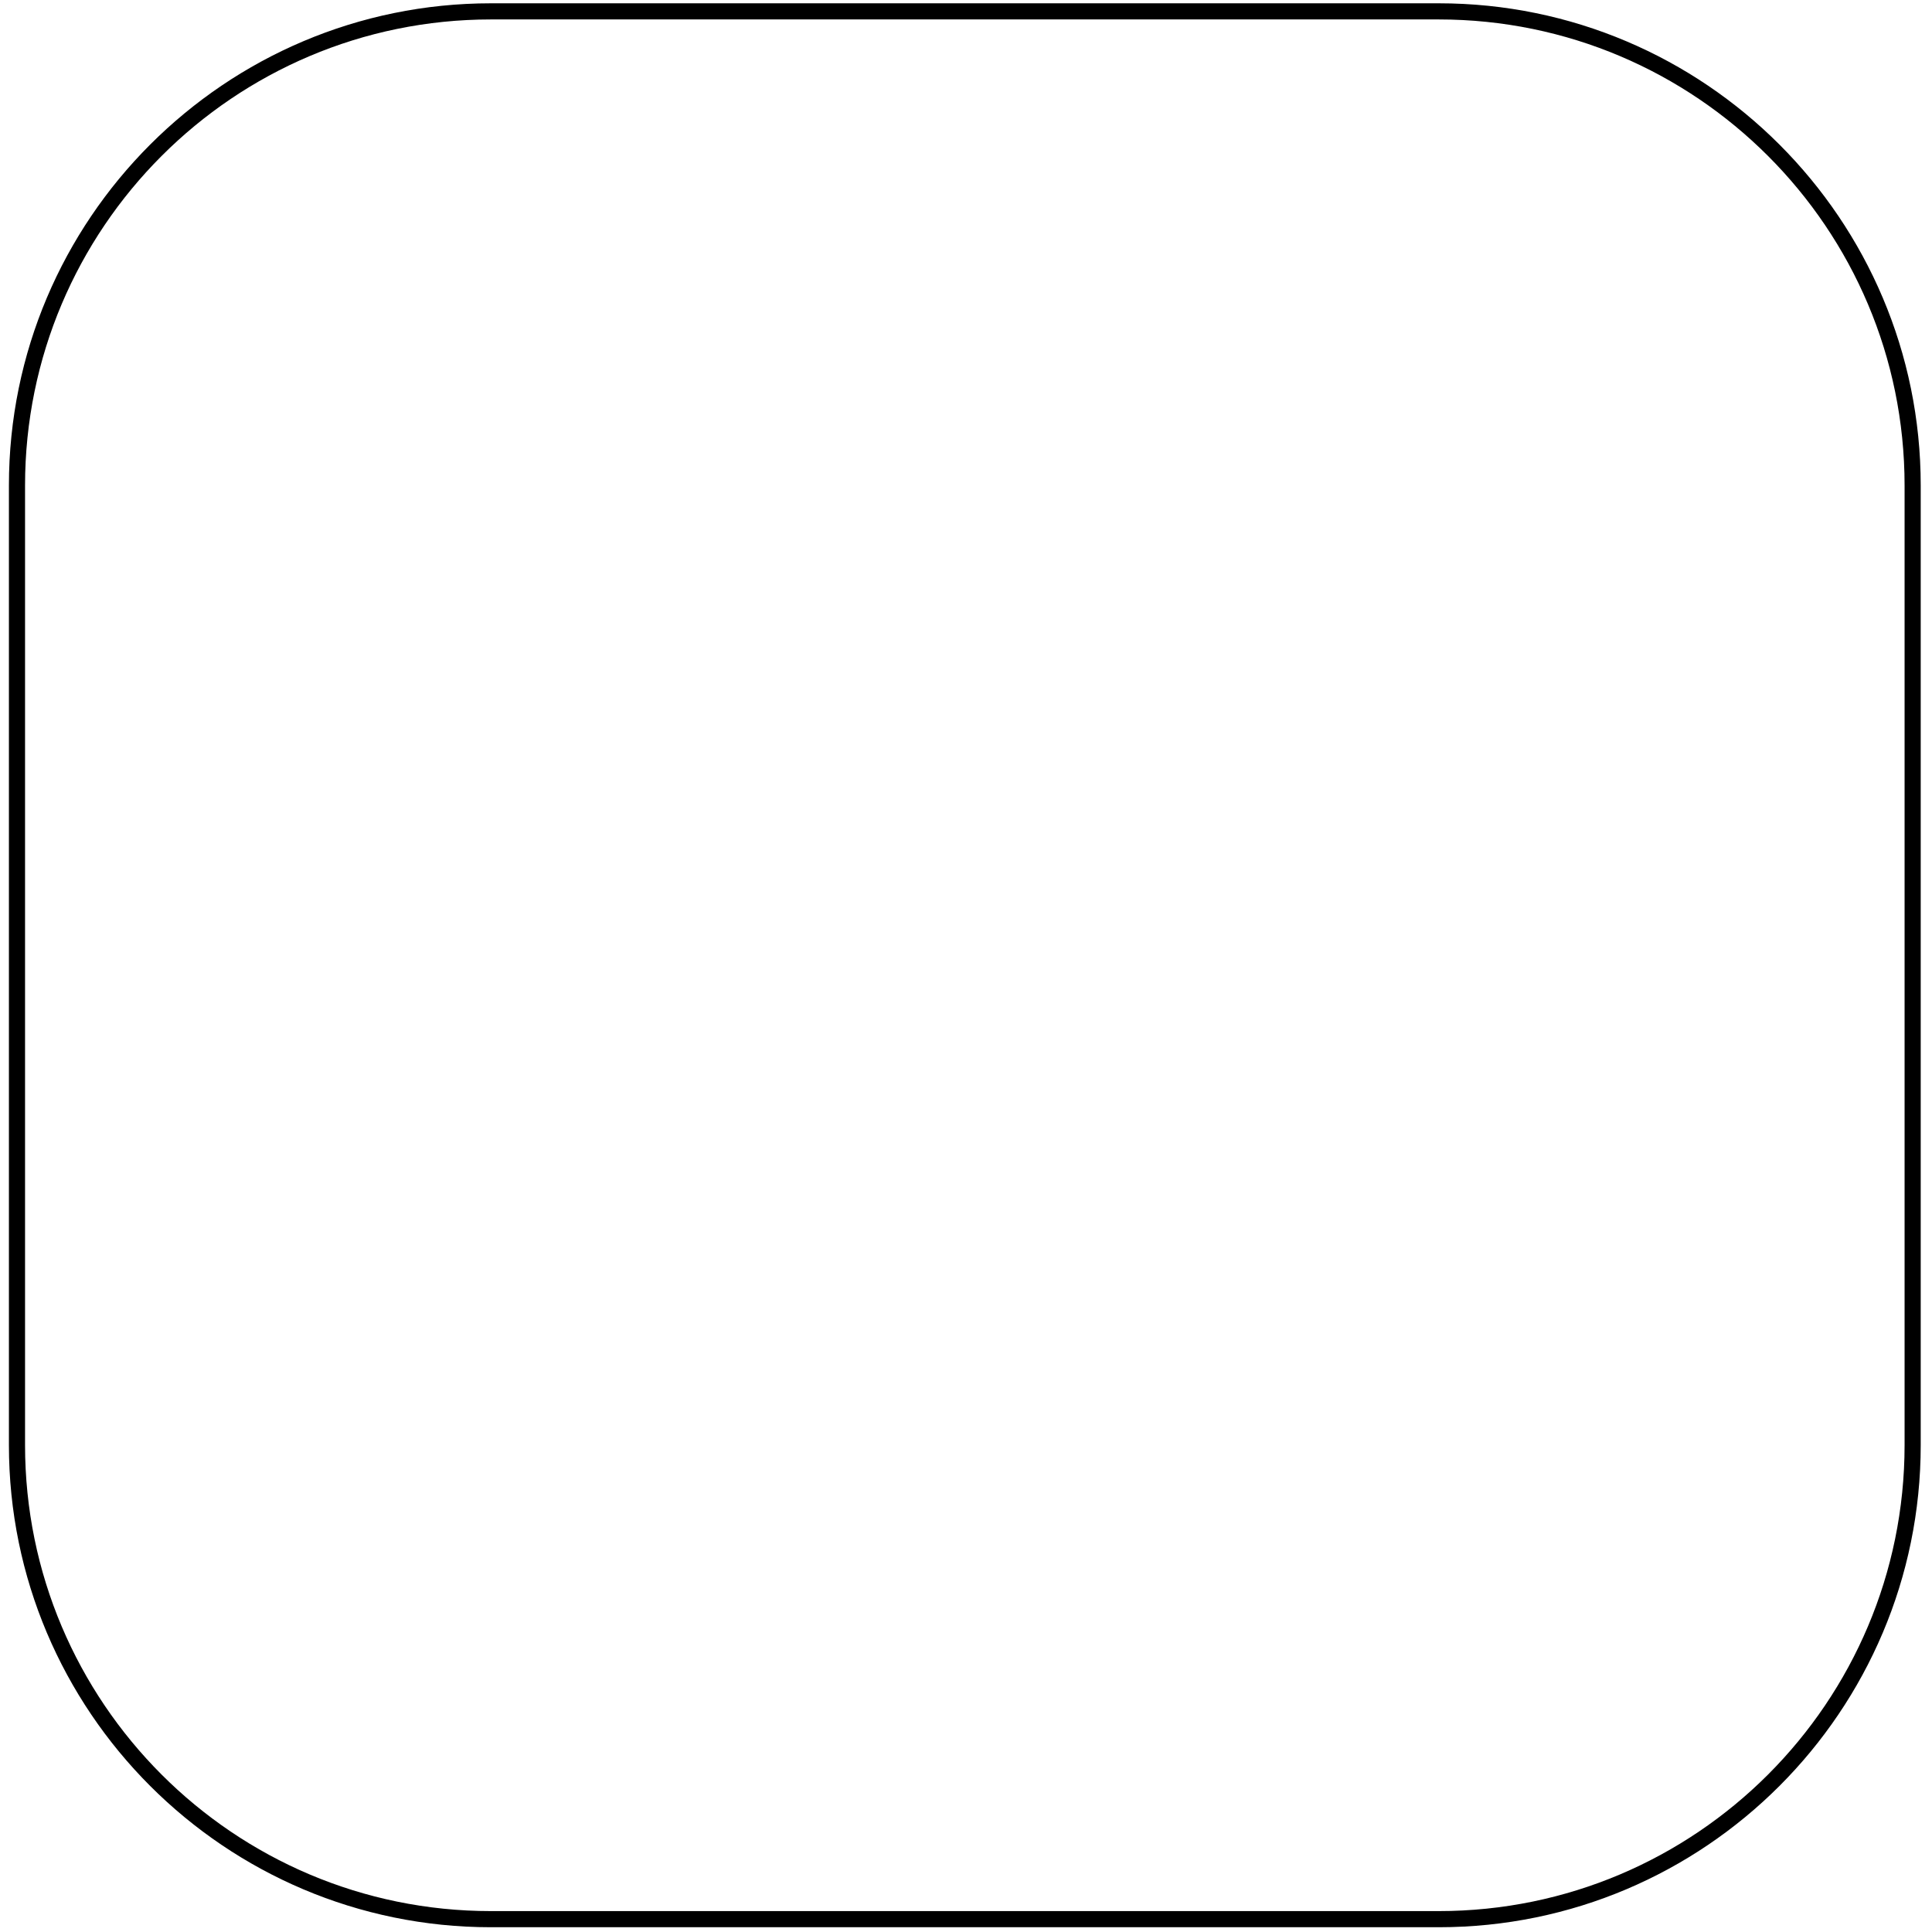
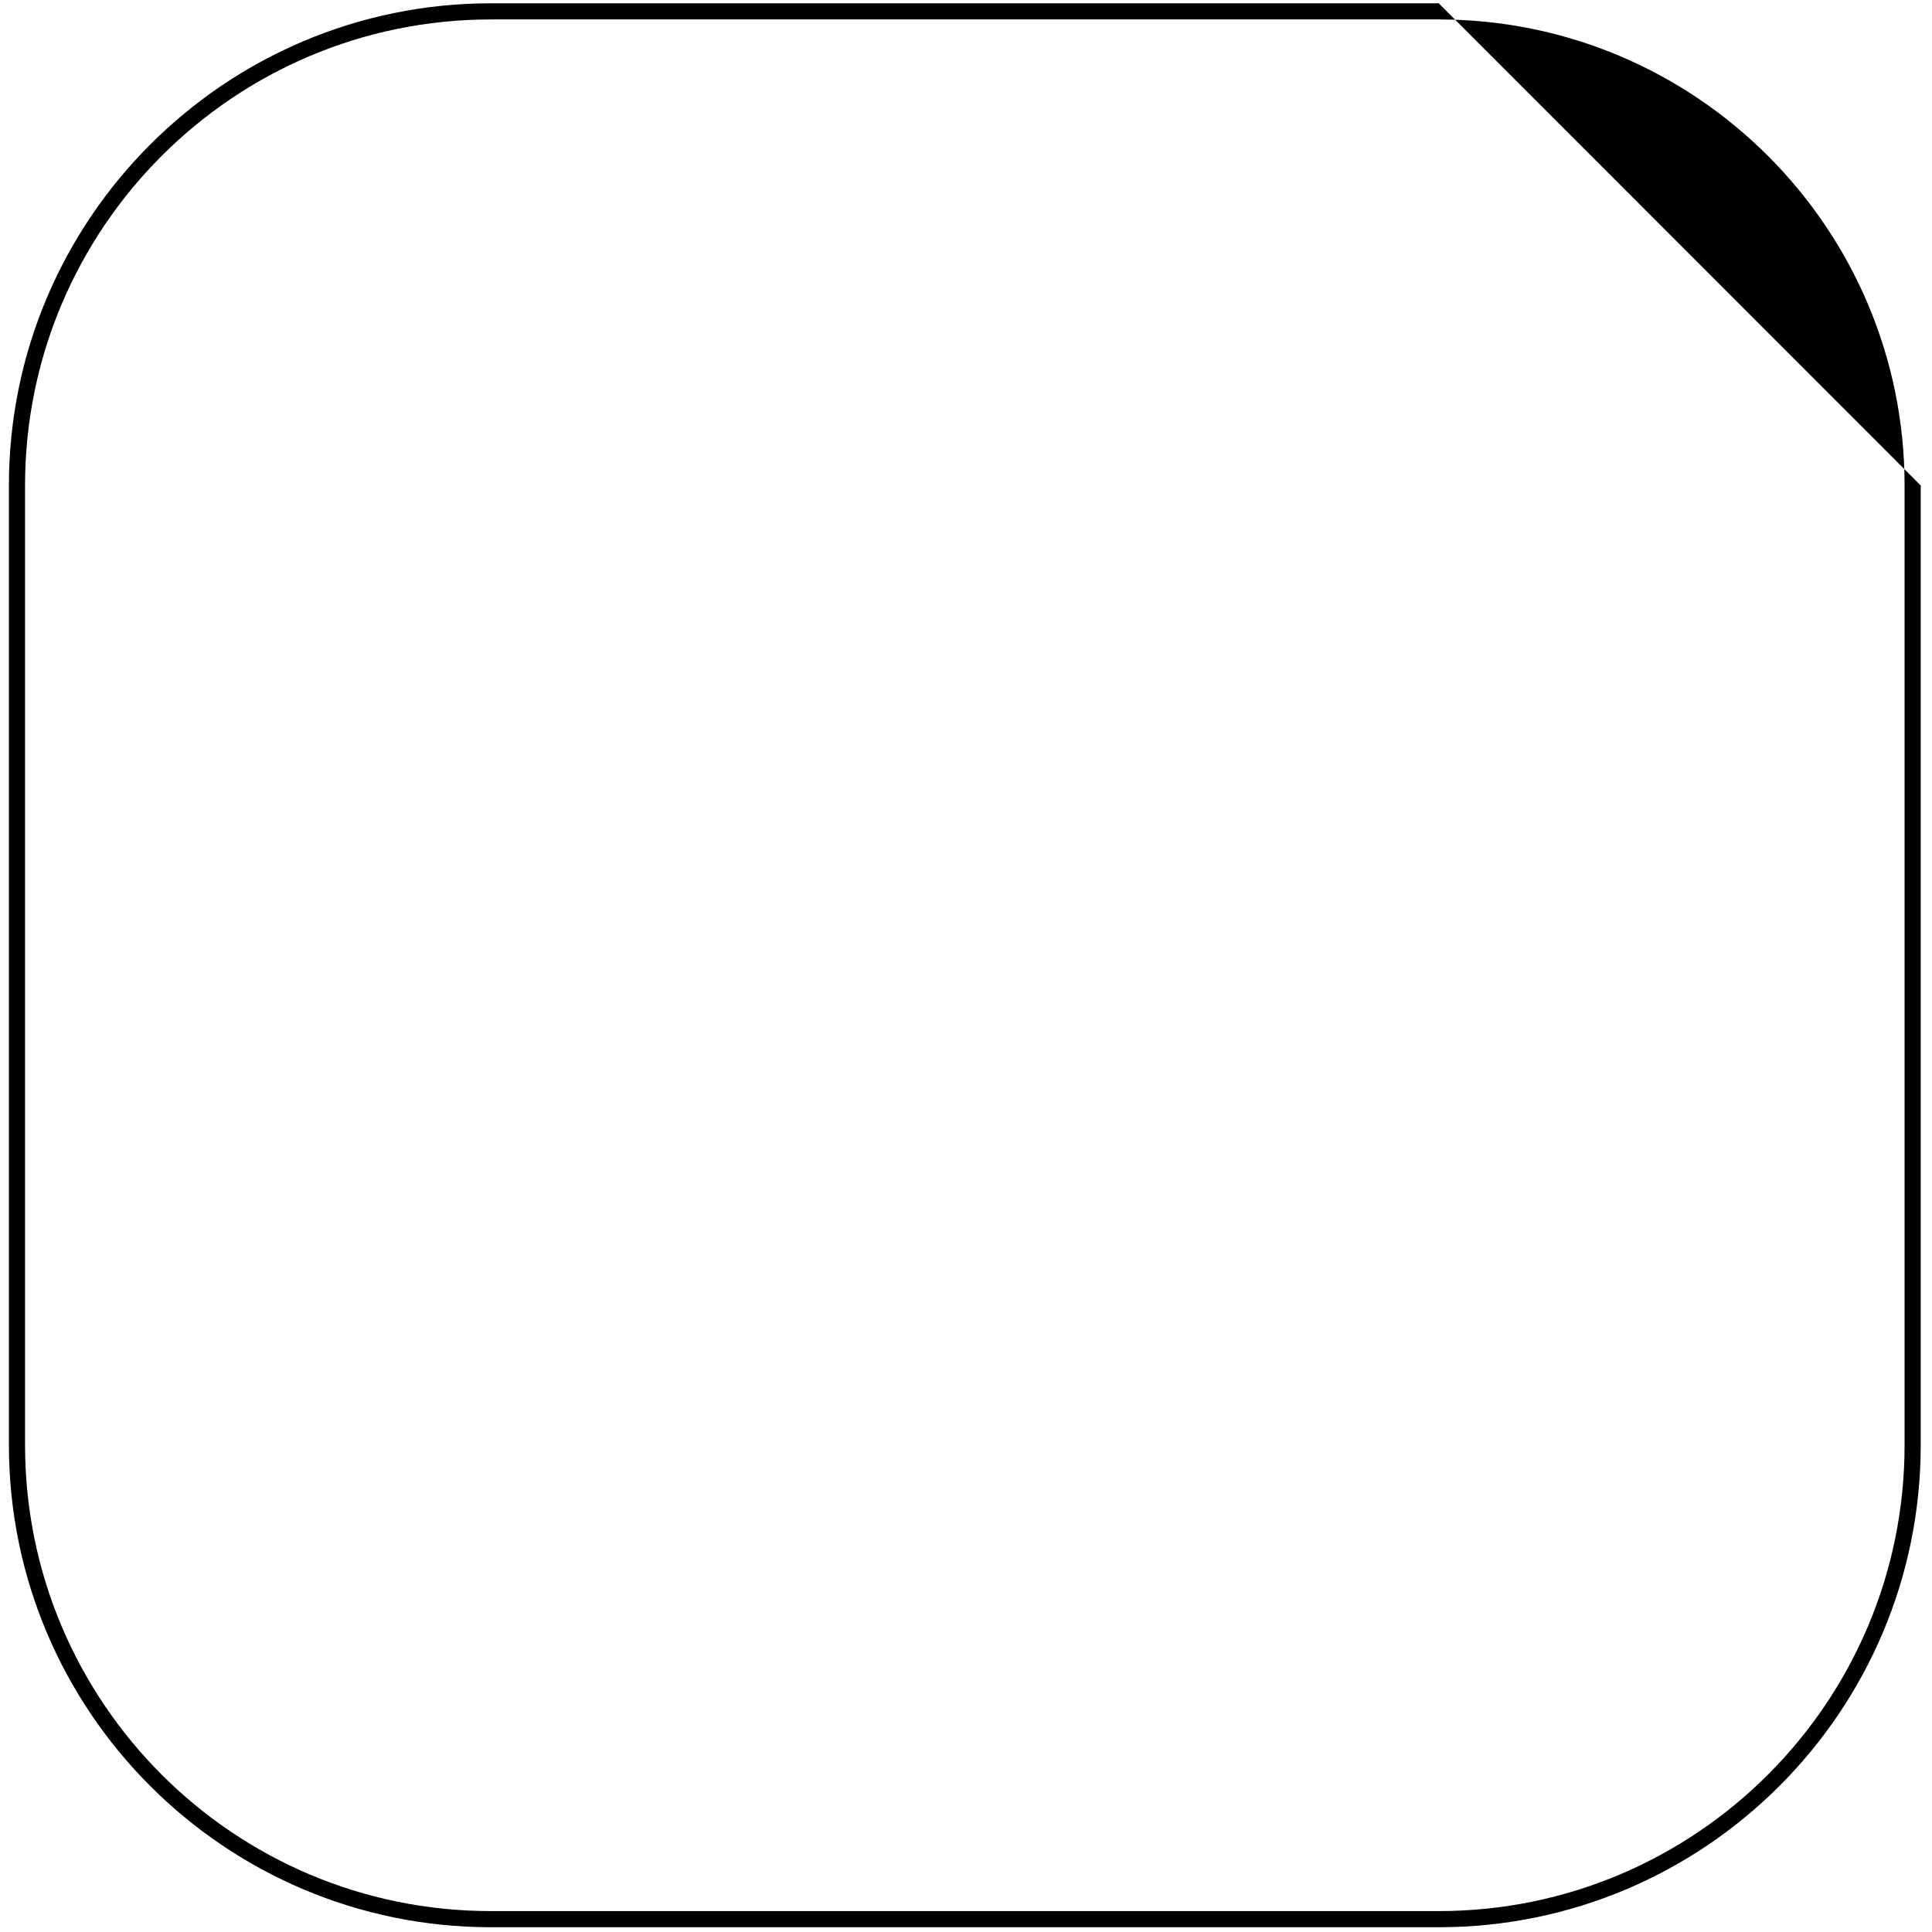
<svg xmlns="http://www.w3.org/2000/svg" width="100%" height="100%" viewBox="0 0 740 740" version="1.1" xml:space="preserve" style="fill-rule:evenodd;clip-rule:evenodd;stroke-linejoin:round;stroke-miterlimit:2;">
  <g transform="matrix(1.494,0,0,1.791,5.01,-106.687)">
-     <path d="M489.068,163.395L489.068,368.605C489.068,425.519 433.699,471.726 365.5,471.726L122.5,471.726C54.301,471.726 -1.068,425.519 -1.068,368.605L-1.068,163.395C-1.068,106.481 54.301,60.274 122.5,60.274L365.5,60.274C433.699,60.274 489.068,106.481 489.068,163.395ZM484.932,163.395C484.932,108.386 431.416,63.726 365.5,63.726L122.5,63.726C56.584,63.726 3.068,108.386 3.068,163.395L3.068,368.605C3.068,423.614 56.584,468.274 122.5,468.274L365.5,468.274C431.416,468.274 484.932,423.614 484.932,368.605L484.932,163.395Z" />
+     <path d="M489.068,163.395L489.068,368.605C489.068,425.519 433.699,471.726 365.5,471.726L122.5,471.726C54.301,471.726 -1.068,425.519 -1.068,368.605L-1.068,163.395C-1.068,106.481 54.301,60.274 122.5,60.274L365.5,60.274ZM484.932,163.395C484.932,108.386 431.416,63.726 365.5,63.726L122.5,63.726C56.584,63.726 3.068,108.386 3.068,163.395L3.068,368.605C3.068,423.614 56.584,468.274 122.5,468.274L365.5,468.274C431.416,468.274 484.932,423.614 484.932,368.605L484.932,163.395Z" />
  </g>
</svg>